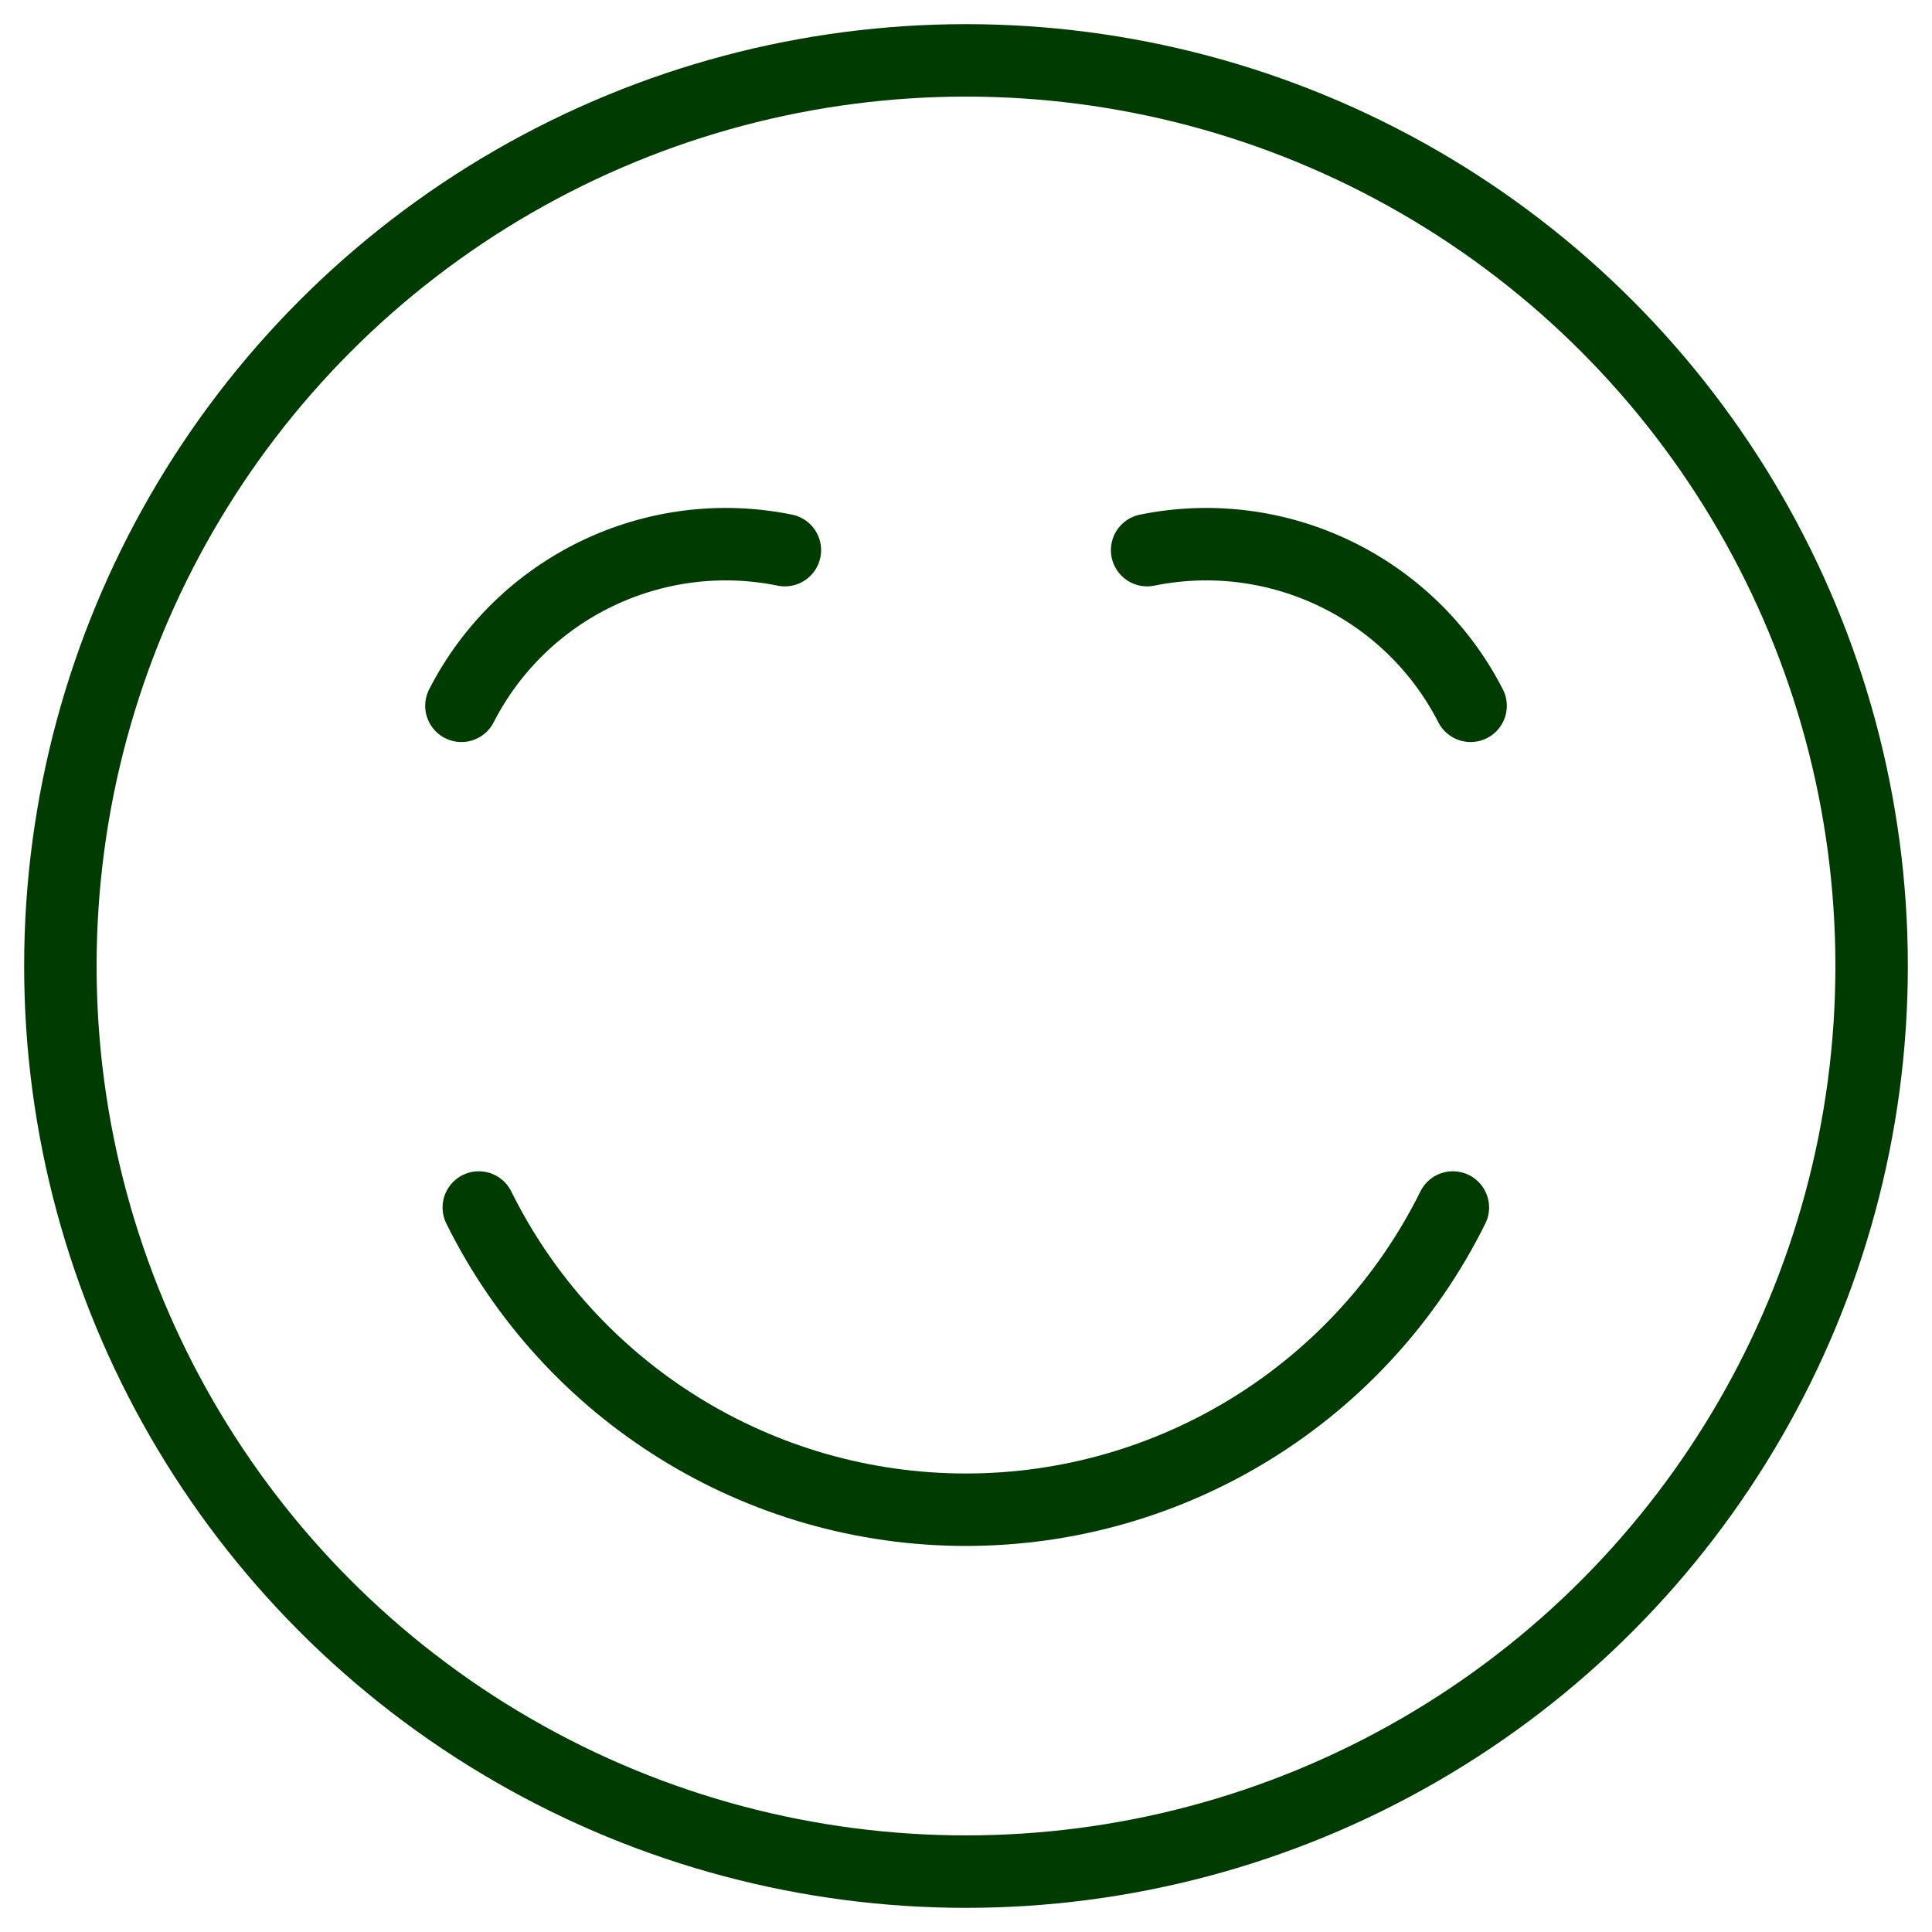
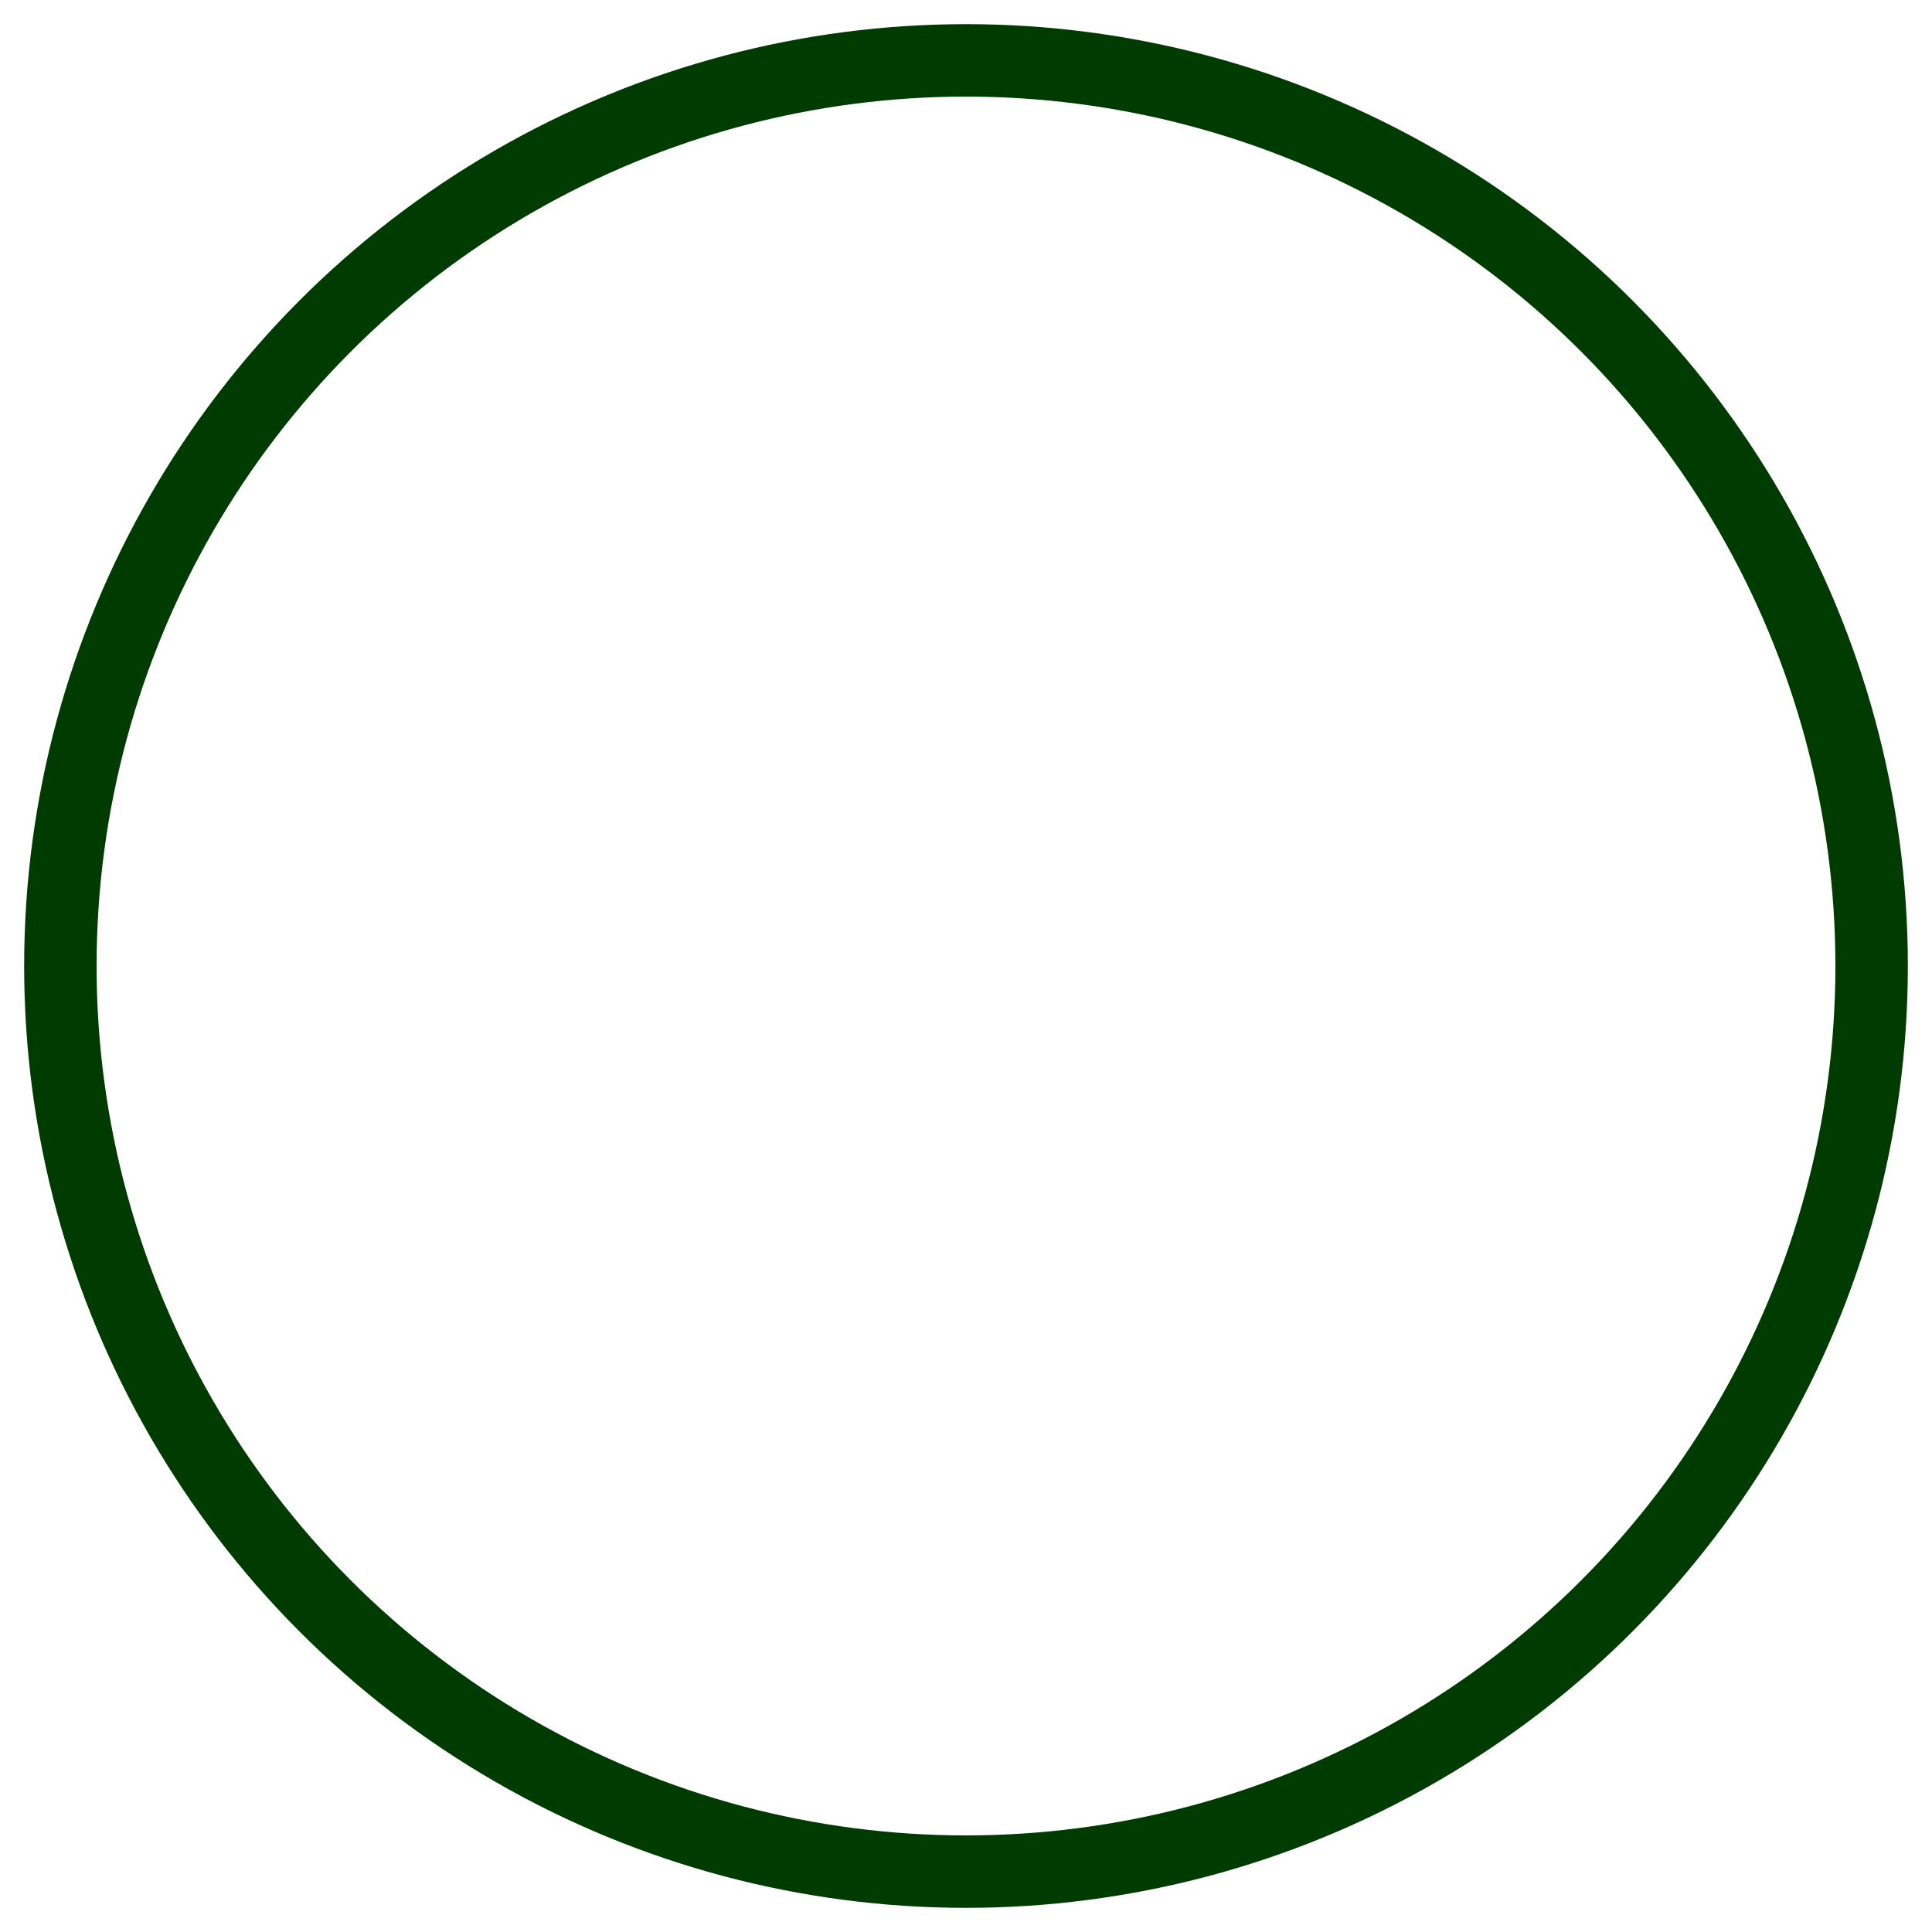
<svg xmlns="http://www.w3.org/2000/svg" height="40px" version="1.1" viewBox="0 0 40 40" width="40px">
  <title>smiley-happy-1</title>
  <g fill="none" fill-rule="evenodd" id="05---Desktop-pages-v2" stroke="none" stroke-linecap="round" stroke-linejoin="round" stroke-width="1">
    <g id="1.0---Homepage" stroke="#003b01" stroke-width="1.5" transform="translate(-221, -1751)">
      <g id="smiley-happy-1" transform="translate(222, 1752)">
        <circle cx="19" cy="19" id="Oval" r="18.75" />
-         <path d="M29.08,24 C27.181,27.832 23.274,30.257 18.997,30.257 C14.72,30.257 10.812,27.832 8.913,24" id="Path" />
-         <path d="M15.25,10.39 C12.548,9.841 9.81,11.159 8.553,13.613" id="Path" />
-         <path d="M22.75,10.39 C25.452,9.841 28.19,11.159 29.447,13.613" id="Path" />
      </g>
    </g>
  </g>
</svg>